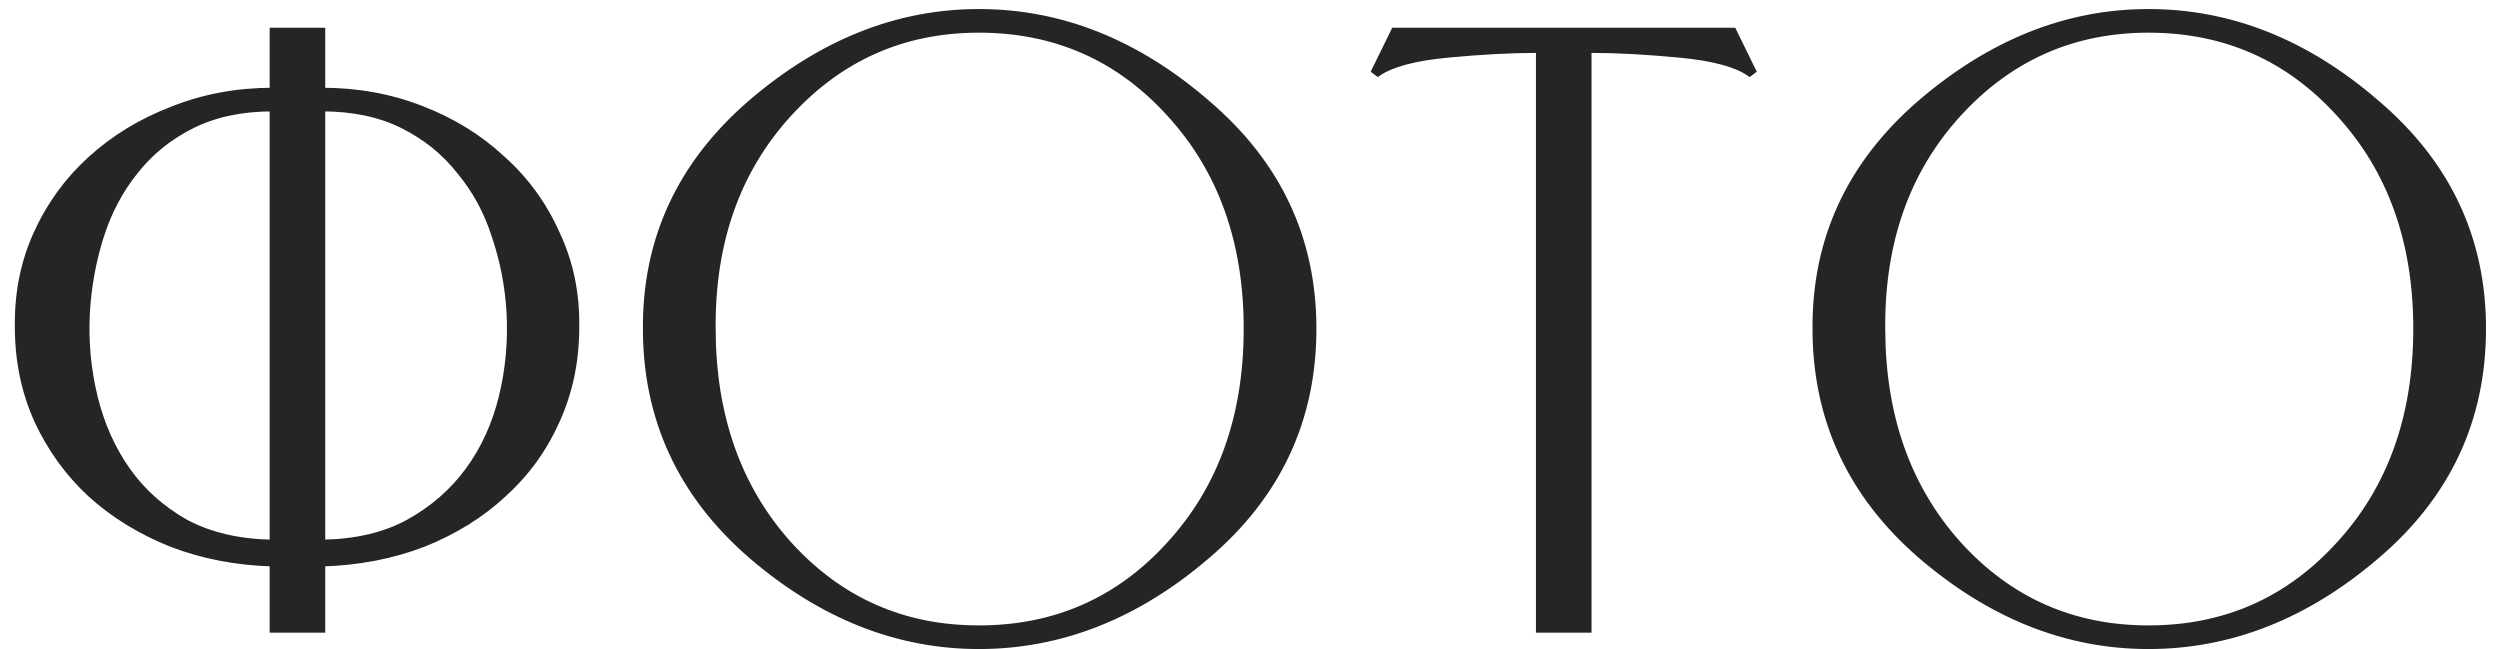
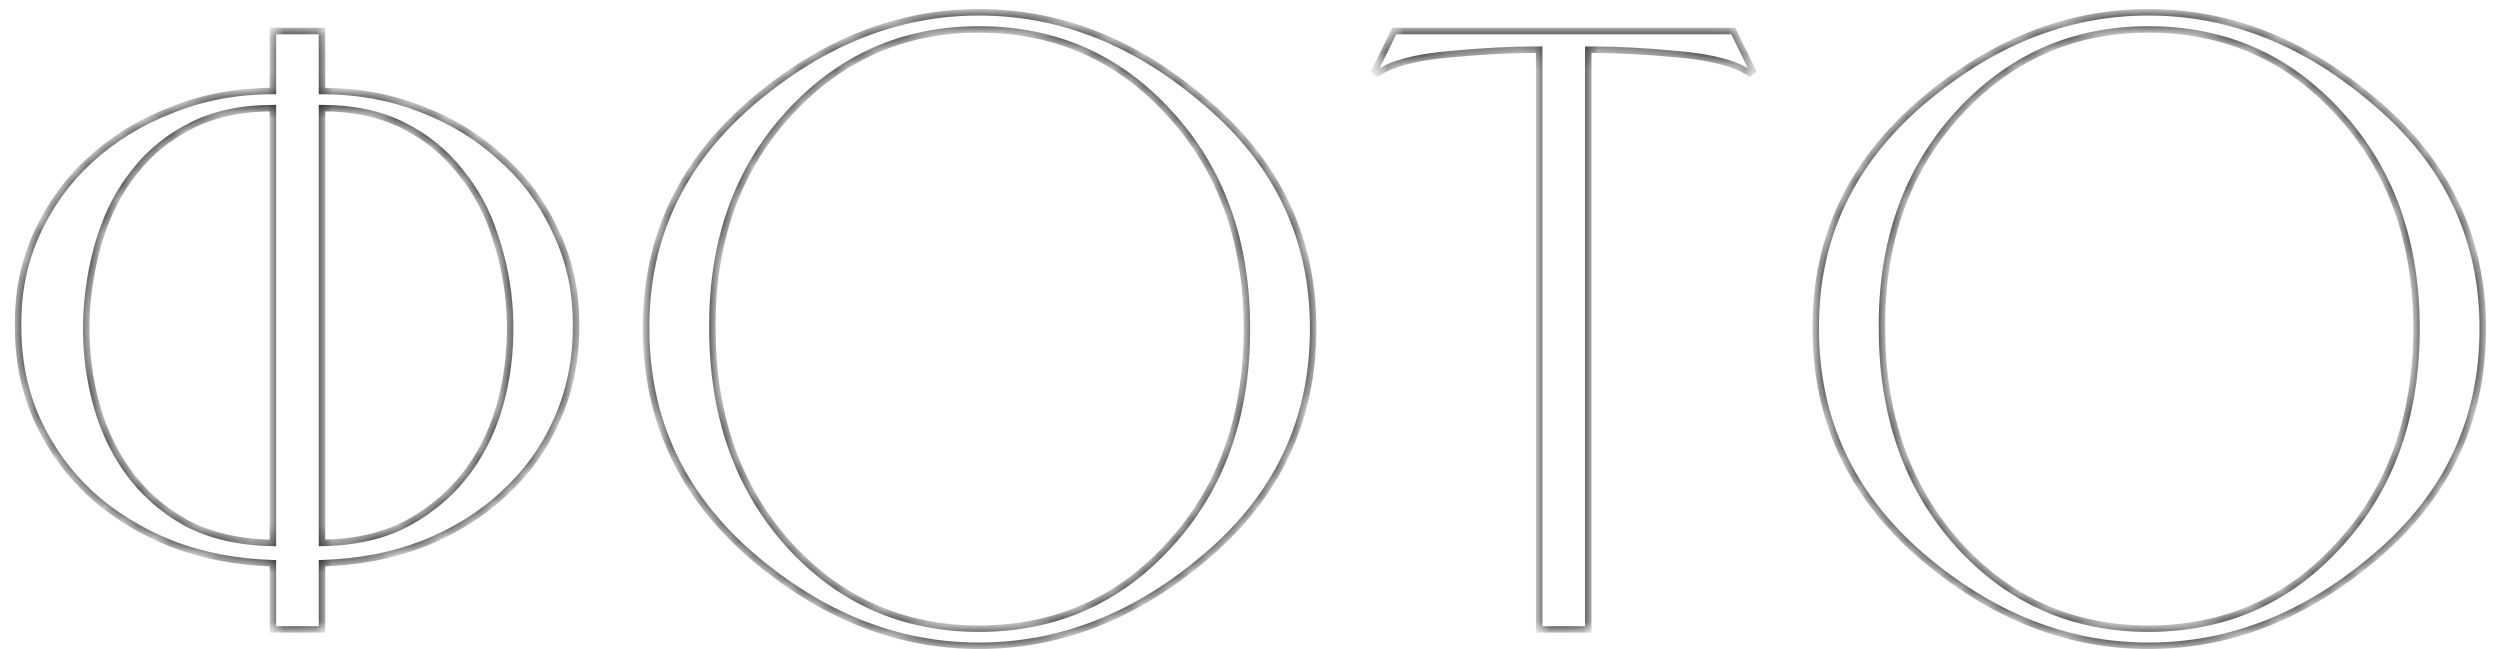
<svg xmlns="http://www.w3.org/2000/svg" width="154" height="40" viewBox="0 0 154 40" fill="none">
  <mask id="path-1-outside-1_4764_42" maskUnits="userSpaceOnUse" x="-0.023" y="-0.227" width="154" height="41" fill="black">
-     <rect fill="white" x="-0.023" y="-0.227" width="154" height="41" />
    <path d="M16.811 6.661C14.891 6.661 13.227 7.013 11.819 7.717C10.411 8.421 9.243 9.365 8.315 10.549C7.387 11.701 6.683 13.029 6.203 14.533C5.723 16.037 5.435 17.605 5.339 19.237C5.243 21.029 5.403 22.773 5.819 24.469C6.235 26.165 6.907 27.669 7.835 28.981C8.763 30.293 9.963 31.365 11.435 32.197C12.939 32.997 14.731 33.413 16.811 33.445V6.661ZM19.835 33.445C21.915 33.413 23.691 32.997 25.163 32.197C26.667 31.365 27.899 30.293 28.859 28.981C29.819 27.669 30.507 26.165 30.923 24.469C31.339 22.773 31.499 21.029 31.403 19.237C31.307 17.605 31.003 16.037 30.491 14.533C30.011 13.029 29.291 11.701 28.331 10.549C27.403 9.365 26.235 8.421 24.827 7.717C23.419 7.013 21.755 6.661 19.835 6.661V33.445ZM16.811 38.773V34.693C14.571 34.629 12.491 34.229 10.571 33.493C8.651 32.725 6.987 31.701 5.579 30.421C4.203 29.141 3.115 27.637 2.315 25.909C1.515 24.149 1.115 22.229 1.115 20.149C1.083 18.069 1.467 16.149 2.267 14.389C3.067 12.629 4.171 11.109 5.579 9.829C7.019 8.517 8.699 7.493 10.619 6.757C12.539 5.989 14.603 5.605 16.811 5.605V1.909H19.835V5.605C22.011 5.605 24.043 5.973 25.931 6.709C27.851 7.445 29.515 8.469 30.923 9.781C32.363 11.061 33.483 12.597 34.283 14.389C35.115 16.149 35.515 18.069 35.483 20.149C35.483 22.229 35.083 24.149 34.283 25.909C33.515 27.637 32.427 29.141 31.019 30.421C29.643 31.701 27.995 32.725 26.075 33.493C24.155 34.229 22.075 34.629 19.835 34.693V38.773H16.811ZM39.803 20.245C39.772 14.741 41.916 10.117 46.236 6.373C50.587 2.629 55.276 0.757 60.3 0.757C65.356 0.757 70.043 2.629 74.364 6.373C78.716 10.085 80.891 14.709 80.891 20.245C80.891 25.845 78.716 30.501 74.364 34.213C70.043 37.925 65.356 39.781 60.3 39.781C55.276 39.781 50.603 37.925 46.283 34.213C41.964 30.469 39.803 25.813 39.803 20.245ZM43.883 20.197C43.883 25.605 45.452 30.053 48.587 33.541C51.724 36.997 55.627 38.725 60.3 38.725C65.004 38.725 68.924 36.997 72.059 33.541C75.228 30.085 76.811 25.653 76.811 20.245C76.811 14.869 75.228 10.453 72.059 6.997C68.924 3.541 65.004 1.813 60.3 1.813C55.627 1.813 51.708 3.557 48.539 7.045C45.404 10.501 43.852 14.885 43.883 20.197ZM98.126 3.061H97.838V38.773H94.814V3.061H94.526C93.022 3.061 91.246 3.157 89.198 3.349C87.15 3.541 85.71 3.925 84.878 4.501L84.686 4.357L85.886 1.909H106.766L107.966 4.357L107.774 4.501C106.942 3.925 105.502 3.541 103.454 3.349C101.406 3.157 99.63 3.061 98.126 3.061ZM111.85 20.245C111.818 14.741 113.962 10.117 118.282 6.373C122.634 2.629 127.322 0.757 132.346 0.757C137.402 0.757 142.09 2.629 146.41 6.373C150.762 10.085 152.938 14.709 152.938 20.245C152.938 25.845 150.762 30.501 146.41 34.213C142.09 37.925 137.402 39.781 132.346 39.781C127.322 39.781 122.65 37.925 118.33 34.213C114.01 30.469 111.85 25.813 111.85 20.245ZM115.93 20.197C115.93 25.605 117.498 30.053 120.634 33.541C123.77 36.997 127.674 38.725 132.346 38.725C137.05 38.725 140.97 36.997 144.106 33.541C147.274 30.085 148.858 25.653 148.858 20.245C148.858 14.869 147.274 10.453 144.106 6.997C140.97 3.541 137.05 1.813 132.346 1.813C127.674 1.813 123.754 3.557 120.586 7.045C117.45 10.501 115.898 14.885 115.93 20.197Z" />
  </mask>
-   <path d="M16.811 6.661C14.891 6.661 13.227 7.013 11.819 7.717C10.411 8.421 9.243 9.365 8.315 10.549C7.387 11.701 6.683 13.029 6.203 14.533C5.723 16.037 5.435 17.605 5.339 19.237C5.243 21.029 5.403 22.773 5.819 24.469C6.235 26.165 6.907 27.669 7.835 28.981C8.763 30.293 9.963 31.365 11.435 32.197C12.939 32.997 14.731 33.413 16.811 33.445V6.661ZM19.835 33.445C21.915 33.413 23.691 32.997 25.163 32.197C26.667 31.365 27.899 30.293 28.859 28.981C29.819 27.669 30.507 26.165 30.923 24.469C31.339 22.773 31.499 21.029 31.403 19.237C31.307 17.605 31.003 16.037 30.491 14.533C30.011 13.029 29.291 11.701 28.331 10.549C27.403 9.365 26.235 8.421 24.827 7.717C23.419 7.013 21.755 6.661 19.835 6.661V33.445ZM16.811 38.773V34.693C14.571 34.629 12.491 34.229 10.571 33.493C8.651 32.725 6.987 31.701 5.579 30.421C4.203 29.141 3.115 27.637 2.315 25.909C1.515 24.149 1.115 22.229 1.115 20.149C1.083 18.069 1.467 16.149 2.267 14.389C3.067 12.629 4.171 11.109 5.579 9.829C7.019 8.517 8.699 7.493 10.619 6.757C12.539 5.989 14.603 5.605 16.811 5.605V1.909H19.835V5.605C22.011 5.605 24.043 5.973 25.931 6.709C27.851 7.445 29.515 8.469 30.923 9.781C32.363 11.061 33.483 12.597 34.283 14.389C35.115 16.149 35.515 18.069 35.483 20.149C35.483 22.229 35.083 24.149 34.283 25.909C33.515 27.637 32.427 29.141 31.019 30.421C29.643 31.701 27.995 32.725 26.075 33.493C24.155 34.229 22.075 34.629 19.835 34.693V38.773H16.811ZM39.803 20.245C39.772 14.741 41.916 10.117 46.236 6.373C50.587 2.629 55.276 0.757 60.3 0.757C65.356 0.757 70.043 2.629 74.364 6.373C78.716 10.085 80.891 14.709 80.891 20.245C80.891 25.845 78.716 30.501 74.364 34.213C70.043 37.925 65.356 39.781 60.3 39.781C55.276 39.781 50.603 37.925 46.283 34.213C41.964 30.469 39.803 25.813 39.803 20.245ZM43.883 20.197C43.883 25.605 45.452 30.053 48.587 33.541C51.724 36.997 55.627 38.725 60.3 38.725C65.004 38.725 68.924 36.997 72.059 33.541C75.228 30.085 76.811 25.653 76.811 20.245C76.811 14.869 75.228 10.453 72.059 6.997C68.924 3.541 65.004 1.813 60.3 1.813C55.627 1.813 51.708 3.557 48.539 7.045C45.404 10.501 43.852 14.885 43.883 20.197ZM98.126 3.061H97.838V38.773H94.814V3.061H94.526C93.022 3.061 91.246 3.157 89.198 3.349C87.15 3.541 85.71 3.925 84.878 4.501L84.686 4.357L85.886 1.909H106.766L107.966 4.357L107.774 4.501C106.942 3.925 105.502 3.541 103.454 3.349C101.406 3.157 99.63 3.061 98.126 3.061ZM111.85 20.245C111.818 14.741 113.962 10.117 118.282 6.373C122.634 2.629 127.322 0.757 132.346 0.757C137.402 0.757 142.09 2.629 146.41 6.373C150.762 10.085 152.938 14.709 152.938 20.245C152.938 25.845 150.762 30.501 146.41 34.213C142.09 37.925 137.402 39.781 132.346 39.781C127.322 39.781 122.65 37.925 118.33 34.213C114.01 30.469 111.85 25.813 111.85 20.245ZM115.93 20.197C115.93 25.605 117.498 30.053 120.634 33.541C123.77 36.997 127.674 38.725 132.346 38.725C137.05 38.725 140.97 36.997 144.106 33.541C147.274 30.085 148.858 25.653 148.858 20.245C148.858 14.869 147.274 10.453 144.106 6.997C140.97 3.541 137.05 1.813 132.346 1.813C127.674 1.813 123.754 3.557 120.586 7.045C117.45 10.501 115.898 14.885 115.93 20.197Z" fill="#252525" />
  <path d="M16.811 6.661H17.011V6.461H16.811V6.661ZM8.315 10.549L8.47 10.675L8.472 10.673L8.315 10.549ZM6.203 14.533L6.393 14.594L6.393 14.594L6.203 14.533ZM5.339 19.237L5.139 19.226L5.139 19.227L5.339 19.237ZM7.835 28.981L7.998 28.866L7.998 28.866L7.835 28.981ZM11.435 32.197L11.336 32.372L11.341 32.374L11.435 32.197ZM16.811 33.445L16.808 33.645L17.011 33.648V33.445H16.811ZM19.835 33.445H19.635V33.648L19.838 33.645L19.835 33.445ZM25.163 32.197L25.258 32.373L25.259 32.372L25.163 32.197ZM28.859 28.981L28.697 28.863L28.697 28.863L28.859 28.981ZM30.923 24.469L30.729 24.422L30.729 24.422L30.923 24.469ZM31.403 19.237L31.602 19.227L31.602 19.226L31.403 19.237ZM30.491 14.533L30.3 14.594L30.301 14.598L30.491 14.533ZM28.331 10.549L28.173 10.673L28.177 10.678L28.331 10.549ZM24.827 7.717L24.916 7.539L24.916 7.539L24.827 7.717ZM19.835 6.661V6.461H19.635V6.661H19.835ZM16.811 38.773H16.611V38.973H16.811V38.773ZM16.811 34.693H17.011V34.499L16.816 34.493L16.811 34.693ZM10.571 33.493L10.496 33.679L10.499 33.68L10.571 33.493ZM5.579 30.421L5.442 30.568L5.444 30.569L5.579 30.421ZM2.315 25.909L2.133 25.992L2.133 25.994L2.315 25.909ZM1.115 20.149H1.315L1.315 20.146L1.115 20.149ZM2.267 14.389L2.449 14.472L2.449 14.472L2.267 14.389ZM5.579 9.829L5.713 9.977L5.713 9.977L5.579 9.829ZM10.619 6.757L10.69 6.944L10.693 6.943L10.619 6.757ZM16.811 5.605V5.805H17.011V5.605H16.811ZM16.811 1.909V1.709H16.611V1.909H16.811ZM19.835 1.909H20.035V1.709H19.835V1.909ZM19.835 5.605H19.635V5.805H19.835V5.605ZM25.931 6.709L25.858 6.896L25.859 6.896L25.931 6.709ZM30.923 9.781L30.786 9.928L30.79 9.931L30.923 9.781ZM34.283 14.389L34.1 14.471L34.102 14.475L34.283 14.389ZM35.483 20.149L35.283 20.146V20.149H35.483ZM34.283 25.909L34.101 25.827L34.1 25.828L34.283 25.909ZM31.019 30.421L30.884 30.273L30.883 30.275L31.019 30.421ZM26.075 33.493L26.146 33.68L26.149 33.679L26.075 33.493ZM19.835 34.693L19.829 34.493L19.635 34.499V34.693H19.835ZM19.835 38.773V38.973H20.035V38.773H19.835ZM16.811 6.661V6.461C14.866 6.461 13.171 6.818 11.729 7.539L11.819 7.717L11.908 7.896C13.283 7.209 14.915 6.861 16.811 6.861V6.661ZM11.819 7.717L11.729 7.539C10.296 8.255 9.104 9.218 8.157 10.426L8.315 10.549L8.472 10.673C9.381 9.513 10.525 8.588 11.908 7.896L11.819 7.717ZM8.315 10.549L8.159 10.424C7.214 11.597 6.499 12.947 6.012 14.473L6.203 14.533L6.393 14.594C6.866 13.112 7.559 11.806 8.47 10.675L8.315 10.549ZM6.203 14.533L6.012 14.473C5.527 15.993 5.236 17.578 5.139 19.226L5.339 19.237L5.538 19.249C5.633 17.633 5.919 16.082 6.393 14.594L6.203 14.533ZM5.339 19.237L5.139 19.227C5.042 21.038 5.204 22.802 5.624 24.517L5.819 24.469L6.013 24.422C5.602 22.745 5.443 21.021 5.538 19.248L5.339 19.237ZM5.819 24.469L5.624 24.517C6.046 26.235 6.728 27.763 7.671 29.097L7.835 28.981L7.998 28.866C7.086 27.576 6.424 26.096 6.013 24.422L5.819 24.469ZM7.835 28.981L7.671 29.097C8.617 30.434 9.84 31.526 11.336 32.371L11.435 32.197L11.533 32.023C10.085 31.205 8.908 30.153 7.998 28.866L7.835 28.981ZM11.435 32.197L11.341 32.374C12.878 33.192 14.703 33.613 16.808 33.645L16.811 33.445L16.814 33.245C14.759 33.214 12.999 32.803 11.529 32.021L11.435 32.197ZM16.811 33.445H17.011V6.661H16.811H16.611V33.445H16.811ZM19.835 33.445L19.838 33.645C21.942 33.613 23.752 33.192 25.258 32.373L25.163 32.197L25.067 32.022C23.63 32.803 21.887 33.214 19.832 33.245L19.835 33.445ZM25.163 32.197L25.259 32.372C26.788 31.527 28.042 30.436 29.02 29.099L28.859 28.981L28.697 28.863C27.755 30.151 26.546 31.204 25.066 32.022L25.163 32.197ZM28.859 28.981L29.02 29.099C29.997 27.765 30.695 26.237 31.117 24.517L30.923 24.469L30.729 24.422C30.318 26.094 29.641 27.574 28.697 28.863L28.859 28.981ZM30.923 24.469L31.117 24.517C31.538 22.802 31.7 21.038 31.602 19.227L31.403 19.237L31.203 19.248C31.298 21.021 31.14 22.745 30.729 24.422L30.923 24.469ZM31.403 19.237L31.602 19.226C31.505 17.576 31.198 15.991 30.68 14.469L30.491 14.533L30.301 14.598C30.807 16.084 31.108 17.635 31.203 19.249L31.403 19.237ZM30.491 14.533L30.681 14.473C30.194 12.945 29.462 11.594 28.484 10.421L28.331 10.549L28.177 10.678C29.12 11.809 29.828 13.114 30.3 14.594L30.491 14.533ZM28.331 10.549L28.488 10.426C27.541 9.218 26.349 8.255 24.916 7.539L24.827 7.717L24.737 7.896C26.12 8.588 27.264 9.513 28.173 10.673L28.331 10.549ZM24.827 7.717L24.916 7.539C23.475 6.818 21.779 6.461 19.835 6.461V6.661V6.861C21.73 6.861 23.363 7.209 24.737 7.896L24.827 7.717ZM19.835 6.661H19.635V33.445H19.835H20.035V6.661H19.835ZM16.811 38.773H17.011V34.693H16.811H16.611V38.773H16.811ZM16.811 34.693L16.816 34.493C14.597 34.43 12.539 34.034 10.642 33.307L10.571 33.493L10.499 33.68C12.442 34.425 14.544 34.829 16.805 34.893L16.811 34.693ZM10.571 33.493L10.645 33.308C8.745 32.548 7.102 31.536 5.713 30.273L5.579 30.421L5.444 30.569C6.871 31.867 8.556 32.903 10.496 33.679L10.571 33.493ZM5.579 30.421L5.715 30.275C4.358 29.013 3.285 27.53 2.496 25.825L2.315 25.909L2.133 25.994C2.944 27.745 4.047 29.27 5.442 30.568L5.579 30.421ZM2.315 25.909L2.497 25.827C1.709 24.095 1.315 22.203 1.315 20.149H1.115H0.915C0.915 22.256 1.32 24.204 2.133 25.992L2.315 25.909ZM1.115 20.149L1.315 20.146C1.283 18.094 1.662 16.203 2.449 14.472L2.267 14.389L2.085 14.307C1.271 16.096 0.882 18.045 0.915 20.152L1.115 20.149ZM2.267 14.389L2.449 14.472C3.238 12.736 4.326 11.239 5.713 9.977L5.579 9.829L5.444 9.681C4.016 10.98 2.896 12.522 2.085 14.307L2.267 14.389ZM5.579 9.829L5.713 9.977C7.134 8.683 8.792 7.672 10.69 6.944L10.619 6.757L10.547 6.571C8.605 7.315 6.903 8.352 5.444 9.682L5.579 9.829ZM10.619 6.757L10.693 6.943C12.588 6.185 14.626 5.805 16.811 5.805V5.605V5.405C14.579 5.405 12.49 5.794 10.544 6.572L10.619 6.757ZM16.811 5.605H17.011V1.909H16.811H16.611V5.605H16.811ZM16.811 1.909V2.109H19.835V1.909V1.709H16.811V1.909ZM19.835 1.909H19.635V5.605H19.835H20.035V1.909H19.835ZM19.835 5.605V5.805C21.988 5.805 23.995 6.169 25.858 6.896L25.931 6.709L26.003 6.523C24.09 5.777 22.034 5.405 19.835 5.405V5.605ZM25.931 6.709L25.859 6.896C27.757 7.624 29.398 8.634 30.786 9.928L30.923 9.781L31.059 9.635C29.631 8.304 27.945 7.267 26.002 6.523L25.931 6.709ZM30.923 9.781L30.79 9.931C32.208 11.192 33.311 12.704 34.1 14.471L34.283 14.389L34.465 14.308C33.654 12.491 32.517 10.931 31.056 9.632L30.923 9.781ZM34.283 14.389L34.102 14.475C34.92 16.205 35.314 18.095 35.283 20.146L35.483 20.149L35.683 20.152C35.715 18.044 35.309 16.093 34.464 14.304L34.283 14.389ZM35.483 20.149H35.283C35.283 22.203 34.888 24.095 34.101 25.827L34.283 25.909L34.465 25.992C35.278 24.204 35.683 22.256 35.683 20.149H35.483ZM34.283 25.909L34.1 25.828C33.343 27.531 32.272 29.012 30.884 30.273L31.019 30.421L31.153 30.569C32.582 29.271 33.686 27.744 34.465 25.991L34.283 25.909ZM31.019 30.421L30.883 30.275C29.526 31.537 27.9 32.548 26 33.308L26.075 33.493L26.149 33.679C28.09 32.903 29.759 31.866 31.155 30.568L31.019 30.421ZM26.075 33.493L26.003 33.307C24.106 34.034 22.049 34.43 19.829 34.493L19.835 34.693L19.84 34.893C22.101 34.829 24.203 34.425 26.146 33.68L26.075 33.493ZM19.835 34.693H19.635V38.773H19.835H20.035V34.693H19.835ZM19.835 38.773V38.573H16.811V38.773V38.973H19.835V38.773ZM39.803 20.245L40.004 20.245L40.004 20.244L39.803 20.245ZM46.236 6.373L46.105 6.222L46.105 6.222L46.236 6.373ZM74.364 6.373L74.233 6.525L74.234 6.526L74.364 6.373ZM74.364 34.213L74.234 34.061L74.233 34.062L74.364 34.213ZM46.283 34.213L46.153 34.365L46.153 34.365L46.283 34.213ZM43.883 20.197L44.084 20.197L44.084 20.196L43.883 20.197ZM48.587 33.541L48.439 33.675L48.439 33.676L48.587 33.541ZM72.059 33.541L71.912 33.406L71.911 33.407L72.059 33.541ZM72.059 6.997L71.911 7.132L71.912 7.133L72.059 6.997ZM48.539 7.045L48.391 6.911L48.391 6.911L48.539 7.045ZM39.803 20.245L40.004 20.244C39.972 14.801 42.089 10.232 46.367 6.525L46.236 6.373L46.105 6.222C41.742 10.003 39.571 14.682 39.603 20.247L39.803 20.245ZM46.236 6.373L46.366 6.525C50.687 2.808 55.33 0.957 60.3 0.957V0.757V0.557C55.221 0.557 50.488 2.451 46.105 6.222L46.236 6.373ZM60.3 0.757V0.957C65.301 0.957 69.944 2.808 74.233 6.525L74.364 6.373L74.495 6.222C70.143 2.451 65.41 0.557 60.3 0.557V0.757ZM74.364 6.373L74.234 6.526C78.543 10.201 80.692 14.77 80.692 20.245H80.891H81.091C81.091 14.649 78.888 9.97 74.493 6.221L74.364 6.373ZM80.891 20.245H80.692C80.692 25.785 78.542 30.386 74.234 34.061L74.364 34.213L74.493 34.366C78.889 30.616 81.091 25.905 81.091 20.245H80.891ZM74.364 34.213L74.233 34.062C69.945 37.747 65.302 39.581 60.3 39.581V39.781V39.981C65.409 39.981 70.142 38.104 74.494 34.365L74.364 34.213ZM60.3 39.781V39.581C55.33 39.581 50.703 37.747 46.414 34.062L46.283 34.213L46.153 34.365C50.504 38.104 55.221 39.981 60.3 39.981V39.781ZM46.283 34.213L46.414 34.062C42.137 30.355 40.004 25.754 40.004 20.245H39.803H39.603C39.603 25.873 41.79 30.584 46.153 34.365L46.283 34.213ZM43.883 20.197H43.684C43.684 25.647 45.265 30.145 48.439 33.675L48.587 33.541L48.736 33.408C45.638 29.962 44.084 25.564 44.084 20.197H43.883ZM48.587 33.541L48.439 33.676C51.613 37.174 55.571 38.925 60.3 38.925V38.725V38.525C55.684 38.525 51.834 36.821 48.736 33.407L48.587 33.541ZM60.3 38.725V38.925C65.059 38.925 69.033 37.174 72.208 33.676L72.059 33.541L71.911 33.407C68.814 36.821 64.948 38.525 60.3 38.525V38.725ZM72.059 33.541L72.207 33.677C75.414 30.178 77.011 25.695 77.011 20.245H76.811H76.612C76.612 25.612 75.041 29.993 71.912 33.406L72.059 33.541ZM76.811 20.245H77.011C77.011 14.827 75.414 10.361 72.207 6.862L72.059 6.997L71.912 7.133C75.041 10.546 76.612 14.912 76.612 20.245H76.811ZM72.059 6.997L72.208 6.863C69.033 3.365 65.059 1.613 60.3 1.613V1.813V2.013C64.948 2.013 68.814 3.718 71.911 7.132L72.059 6.997ZM60.3 1.813V1.613C55.571 1.613 51.597 3.382 48.391 6.911L48.539 7.045L48.688 7.18C51.818 3.733 55.684 2.013 60.3 2.013V1.813ZM48.539 7.045L48.391 6.911C45.217 10.409 43.651 14.844 43.684 20.199L43.883 20.197L44.084 20.196C44.052 14.927 45.59 10.594 48.688 7.18L48.539 7.045ZM97.838 3.061V2.861H97.638V3.061H97.838ZM97.838 38.773V38.973H98.038V38.773H97.838ZM94.814 38.773H94.614V38.973H94.814V38.773ZM94.814 3.061H95.014V2.861H94.814V3.061ZM84.878 4.501L84.758 4.661L84.873 4.748L84.992 4.666L84.878 4.501ZM84.686 4.357L84.507 4.269L84.434 4.418L84.566 4.517L84.686 4.357ZM85.886 1.909V1.709H85.761L85.707 1.821L85.886 1.909ZM106.766 1.909L106.946 1.821L106.891 1.709H106.766V1.909ZM107.966 4.357L108.086 4.517L108.219 4.418L108.146 4.269L107.966 4.357ZM107.774 4.501L107.66 4.666L107.779 4.748L107.894 4.661L107.774 4.501ZM103.454 3.349L103.473 3.15L103.473 3.15L103.454 3.349ZM98.126 3.061V2.861H97.838V3.061V3.261H98.126V3.061ZM97.838 3.061H97.638V38.773H97.838H98.038V3.061H97.838ZM97.838 38.773V38.573H94.814V38.773V38.973H97.838V38.773ZM94.814 38.773H95.014V3.061H94.814H94.614V38.773H94.814ZM94.814 3.061V2.861H94.526V3.061V3.261H94.814V3.061ZM94.526 3.061V2.861C93.014 2.861 91.232 2.958 89.179 3.15L89.198 3.349L89.217 3.549C91.261 3.357 93.03 3.261 94.526 3.261V3.061ZM89.198 3.349L89.179 3.15C87.126 3.343 85.641 3.73 84.764 4.337L84.878 4.501L84.992 4.666C85.779 4.121 87.174 3.74 89.217 3.549L89.198 3.349ZM84.878 4.501L84.998 4.341L84.806 4.197L84.686 4.357L84.566 4.517L84.758 4.661L84.878 4.501ZM84.686 4.357L84.866 4.445L86.066 1.997L85.886 1.909L85.707 1.821L84.507 4.269L84.686 4.357ZM85.886 1.909V2.109H106.766V1.909V1.709H85.886V1.909ZM106.766 1.909L106.587 1.997L107.787 4.445L107.966 4.357L108.146 4.269L106.946 1.821L106.766 1.909ZM107.966 4.357L107.846 4.197L107.654 4.341L107.774 4.501L107.894 4.661L108.086 4.517L107.966 4.357ZM107.774 4.501L107.888 4.337C107.011 3.73 105.526 3.343 103.473 3.15L103.454 3.349L103.435 3.549C105.478 3.74 106.873 4.121 107.66 4.666L107.774 4.501ZM103.454 3.349L103.473 3.15C101.421 2.958 99.638 2.861 98.126 2.861V3.061V3.261C99.622 3.261 101.392 3.357 103.435 3.549L103.454 3.349ZM111.85 20.245L112.05 20.245L112.05 20.244L111.85 20.245ZM118.282 6.373L118.152 6.222L118.151 6.222L118.282 6.373ZM146.41 6.373L146.279 6.525L146.281 6.526L146.41 6.373ZM146.41 34.213L146.281 34.061L146.28 34.062L146.41 34.213ZM118.33 34.213L118.199 34.365L118.2 34.365L118.33 34.213ZM115.93 20.197L116.13 20.197L116.13 20.196L115.93 20.197ZM120.634 33.541L120.486 33.675L120.486 33.676L120.634 33.541ZM144.106 33.541L143.959 33.406L143.958 33.407L144.106 33.541ZM144.106 6.997L143.958 7.132L143.959 7.133L144.106 6.997ZM120.586 7.045L120.438 6.911L120.438 6.911L120.586 7.045ZM111.85 20.245L112.05 20.244C112.019 14.801 114.136 10.232 118.413 6.525L118.282 6.373L118.151 6.222C113.789 10.003 111.618 14.682 111.65 20.247L111.85 20.245ZM118.282 6.373L118.413 6.525C122.734 2.808 127.377 0.957 132.346 0.957V0.757V0.557C127.268 0.557 122.535 2.451 118.152 6.222L118.282 6.373ZM132.346 0.757V0.957C137.348 0.957 141.991 2.808 146.279 6.525L146.41 6.373L146.541 6.222C142.19 2.451 137.457 0.557 132.346 0.557V0.757ZM146.41 6.373L146.281 6.526C150.59 10.201 152.738 14.77 152.738 20.245H152.938H153.138C153.138 14.649 150.935 9.97 146.54 6.221L146.41 6.373ZM152.938 20.245H152.738C152.738 25.785 150.589 30.386 146.281 34.061L146.41 34.213L146.54 34.366C150.936 30.616 153.138 25.905 153.138 20.245H152.938ZM146.41 34.213L146.28 34.062C141.991 37.747 137.348 39.581 132.346 39.581V39.781V39.981C137.456 39.981 142.189 38.104 146.541 34.365L146.41 34.213ZM132.346 39.781V39.581C127.377 39.581 122.75 37.747 118.461 34.062L118.33 34.213L118.2 34.365C122.551 38.104 127.268 39.981 132.346 39.981V39.781ZM118.33 34.213L118.461 34.062C114.184 30.355 112.05 25.754 112.05 20.245H111.85H111.65C111.65 25.873 113.837 30.584 118.199 34.365L118.33 34.213ZM115.93 20.197H115.73C115.73 25.647 117.312 30.145 120.486 33.675L120.634 33.541L120.783 33.408C117.685 29.962 116.13 25.564 116.13 20.197H115.93ZM120.634 33.541L120.486 33.676C123.66 37.174 127.618 38.925 132.346 38.925V38.725V38.525C127.731 38.525 123.88 36.821 120.782 33.407L120.634 33.541ZM132.346 38.725V38.925C137.106 38.925 141.08 37.174 144.254 33.676L144.106 33.541L143.958 33.407C140.86 36.821 136.994 38.525 132.346 38.525V38.725ZM144.106 33.541L144.254 33.677C147.461 30.178 149.058 25.695 149.058 20.245H148.858H148.658C148.658 25.612 147.088 29.993 143.959 33.406L144.106 33.541ZM148.858 20.245H149.058C149.058 14.827 147.461 10.361 144.254 6.862L144.106 6.997L143.959 7.133C147.088 10.546 148.658 14.912 148.658 20.245H148.858ZM144.106 6.997L144.254 6.863C141.08 3.365 137.106 1.613 132.346 1.613V1.813V2.013C136.994 2.013 140.86 3.718 143.958 7.132L144.106 6.997ZM132.346 1.813V1.613C127.617 1.613 123.644 3.382 120.438 6.911L120.586 7.045L120.734 7.18C123.865 3.733 127.731 2.013 132.346 2.013V1.813ZM120.586 7.045L120.438 6.911C117.264 10.409 115.698 14.844 115.73 20.199L115.93 20.197L116.13 20.196C116.099 14.927 117.637 10.594 120.734 7.18L120.586 7.045Z" fill="#252525" mask="url(#path-1-outside-1_4764_42)" />
</svg>